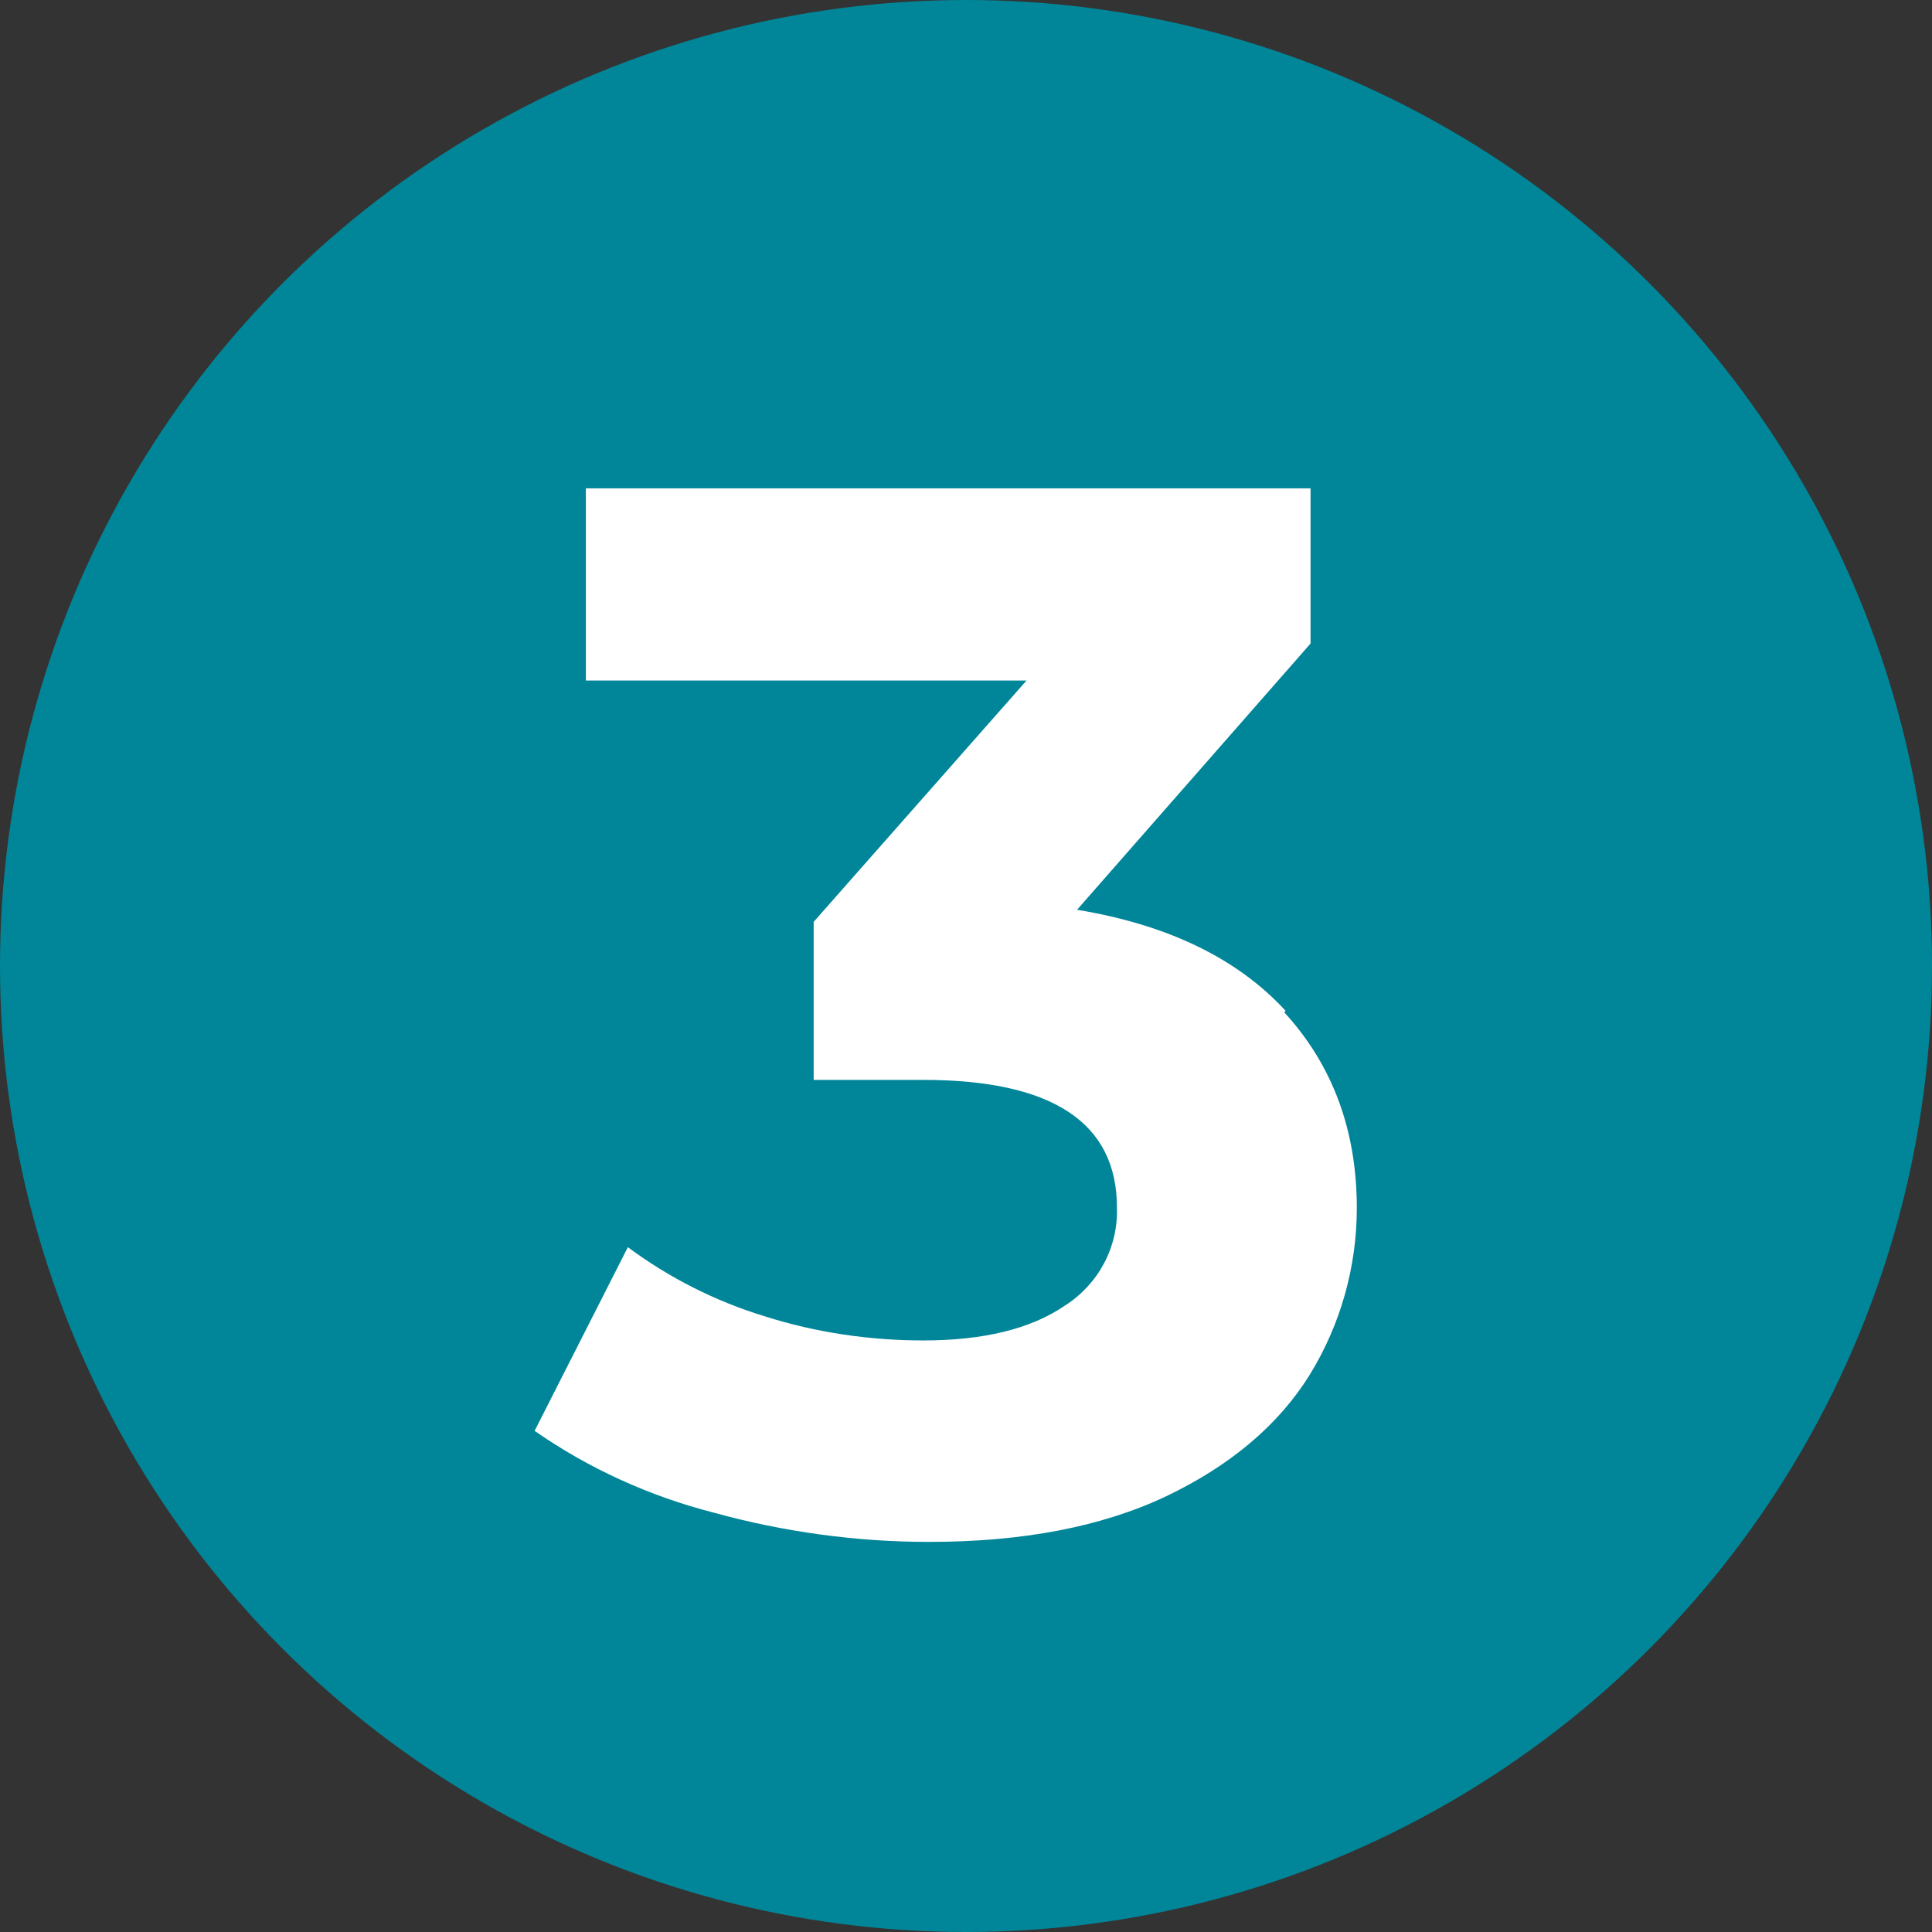
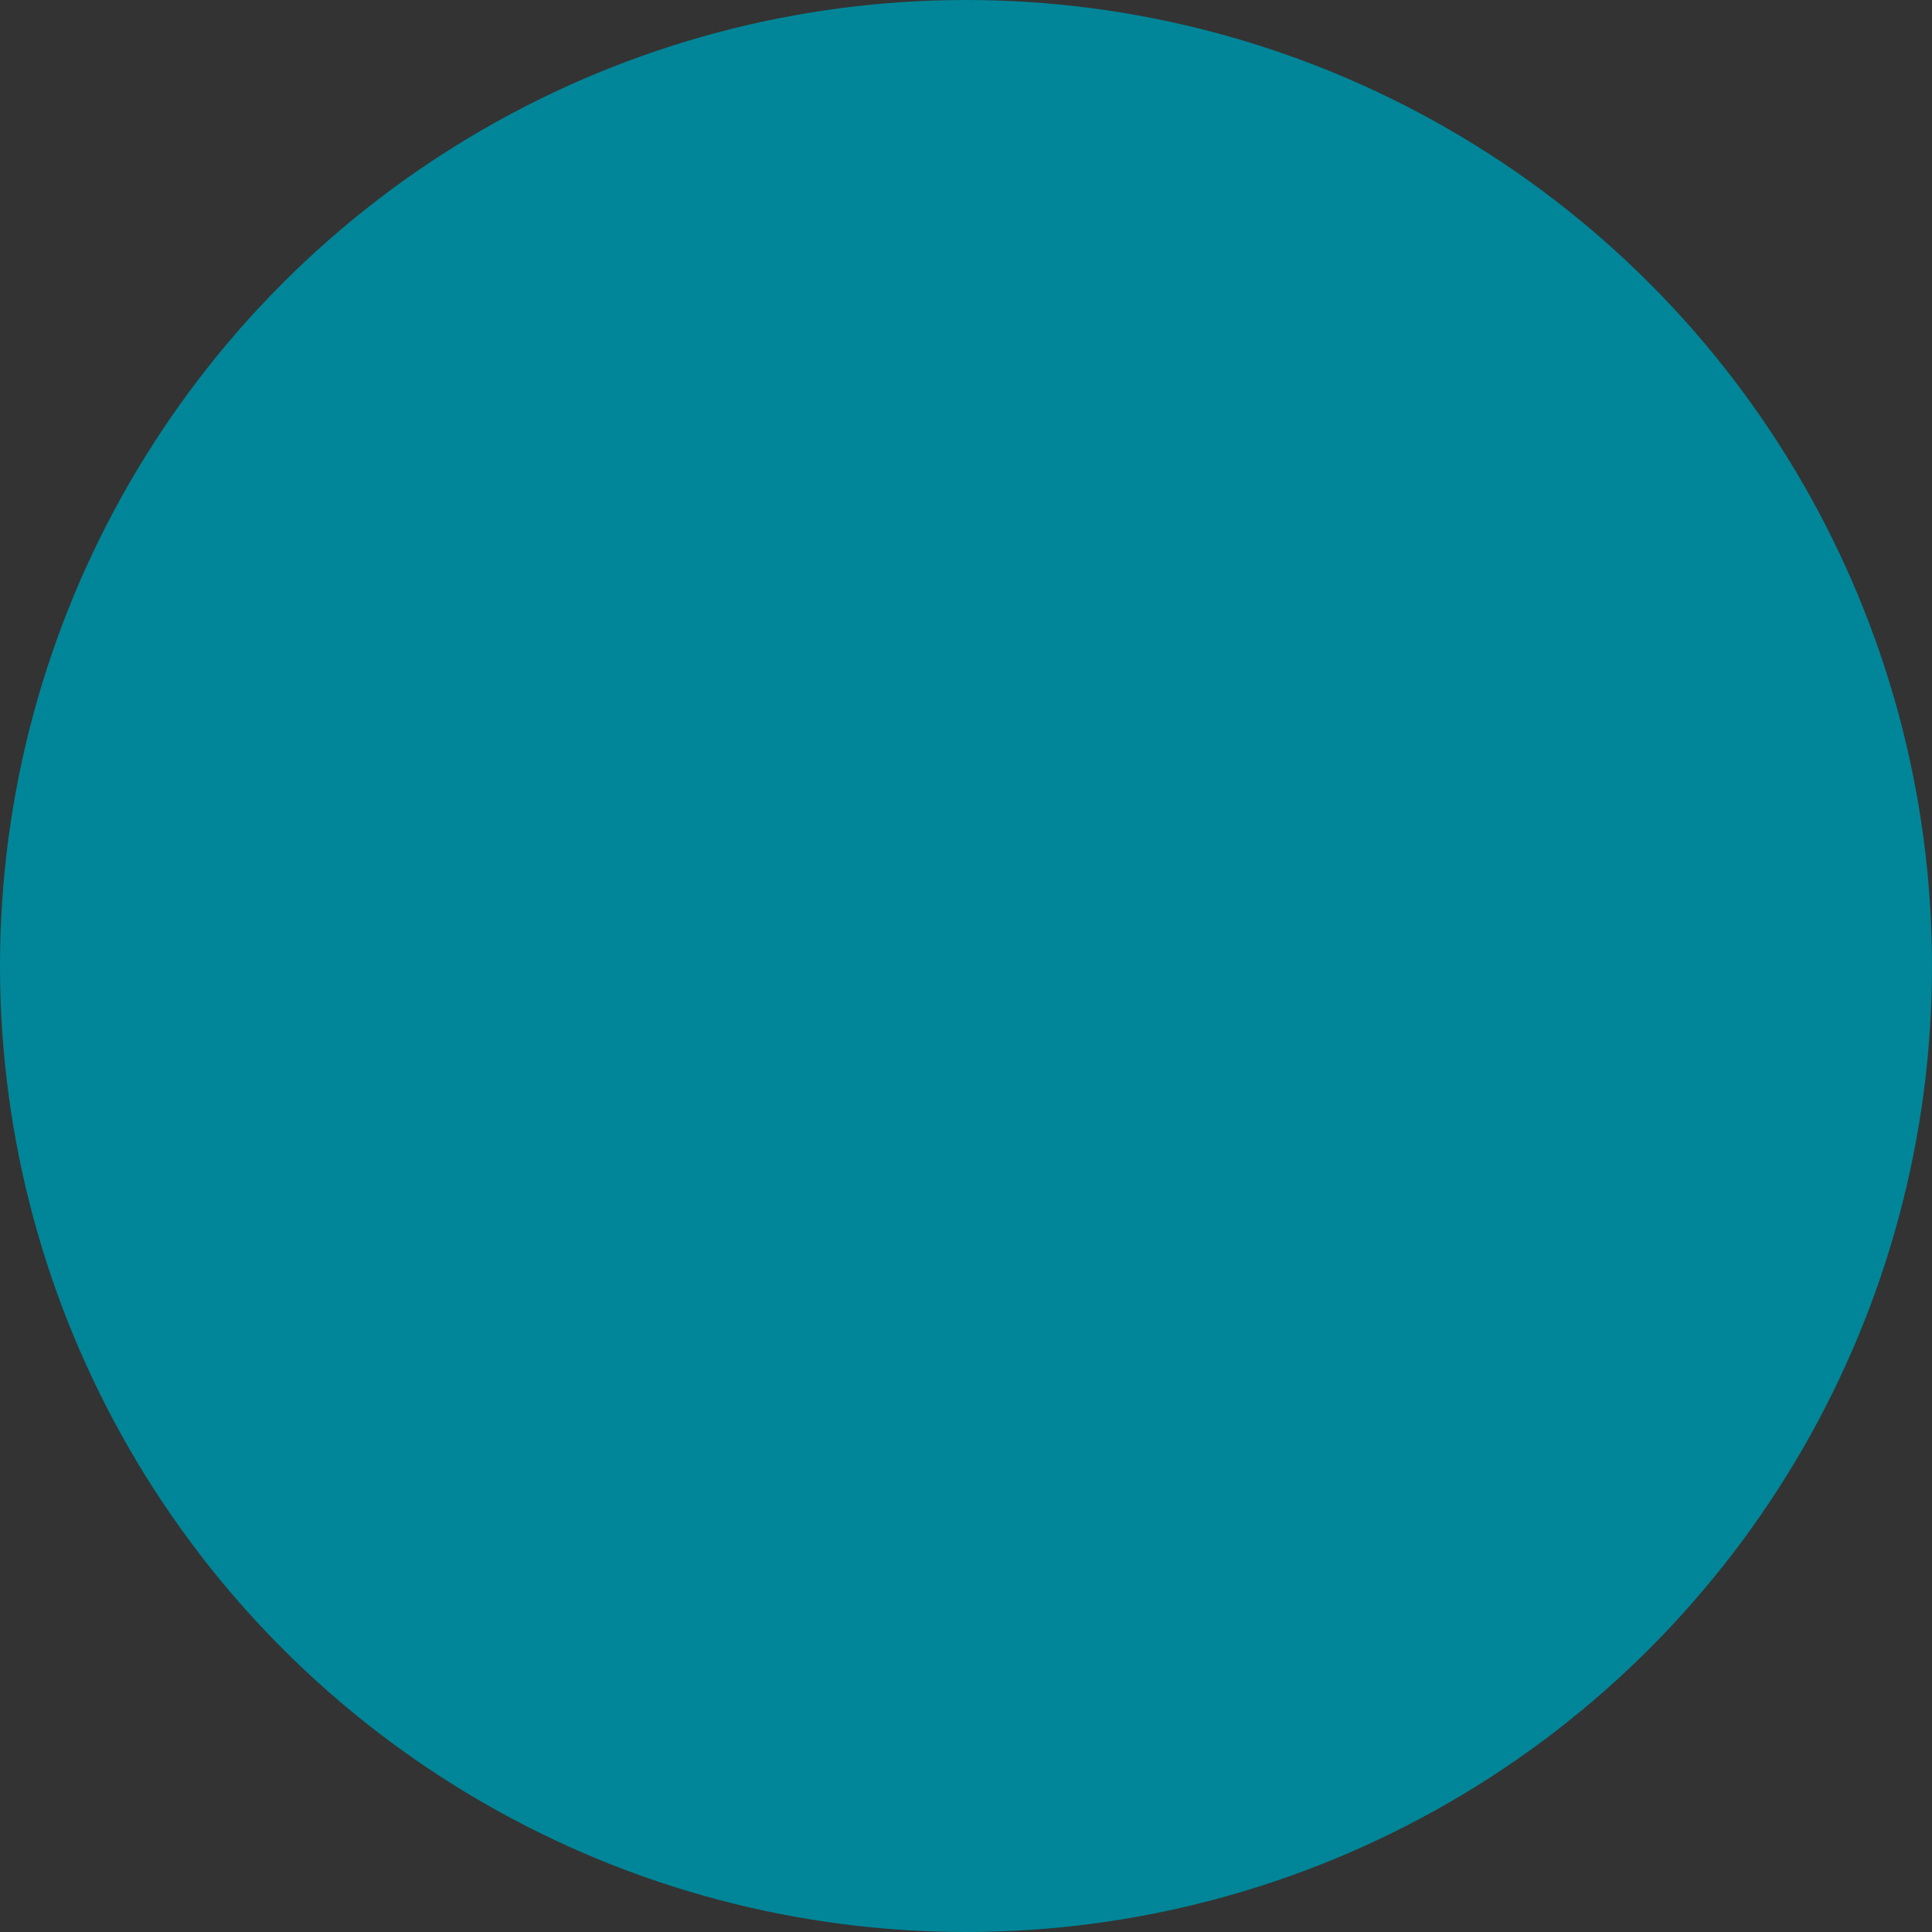
<svg xmlns="http://www.w3.org/2000/svg" id="Capa_1" version="1.1" viewBox="0 0 271.4 271.4">
  <rect x="0" y="0" width="271.4" height="271.4" fill="#333333" stroke="none" />
  <defs>
    <style>
      .st0 {
        fill: #008698;
      }

      .st1 {
        fill: #fff;
      }
    </style>
  </defs>
  <g id="Capa_2">
    <g id="Capa_1-2">
      <circle class="st0" cx="135.7" cy="135.7" r="135.7" />
-       <path class="st1" d="M180.4,142.2c6.8,7.4,10.2,16.6,10.2,27.5,0,8.3-2.3,16.4-6.6,23.4-4.4,7.1-11.2,12.8-20.2,17.1-9.1,4.3-20.2,6.4-33.3,6.4-10.2,0-20.4-1.4-30.2-4.1-9-2.3-17.6-6.2-25.2-11.5l13.1-25.8c5.8,4.3,12.3,7.6,19.2,9.7,7.2,2.3,14.8,3.4,22.3,3.4,8.4,0,15.1-1.6,19.9-4.9,4.7-3,7.5-8.2,7.3-13.8,0-11.9-9.1-17.9-27.2-17.9h-15.4v-22.2l29.9-33.9h-61.9v-27h101.8v21.8l-32.8,37.4c12.7,2.1,22.5,6.8,29.3,14.2Z" />
    </g>
  </g>
</svg>